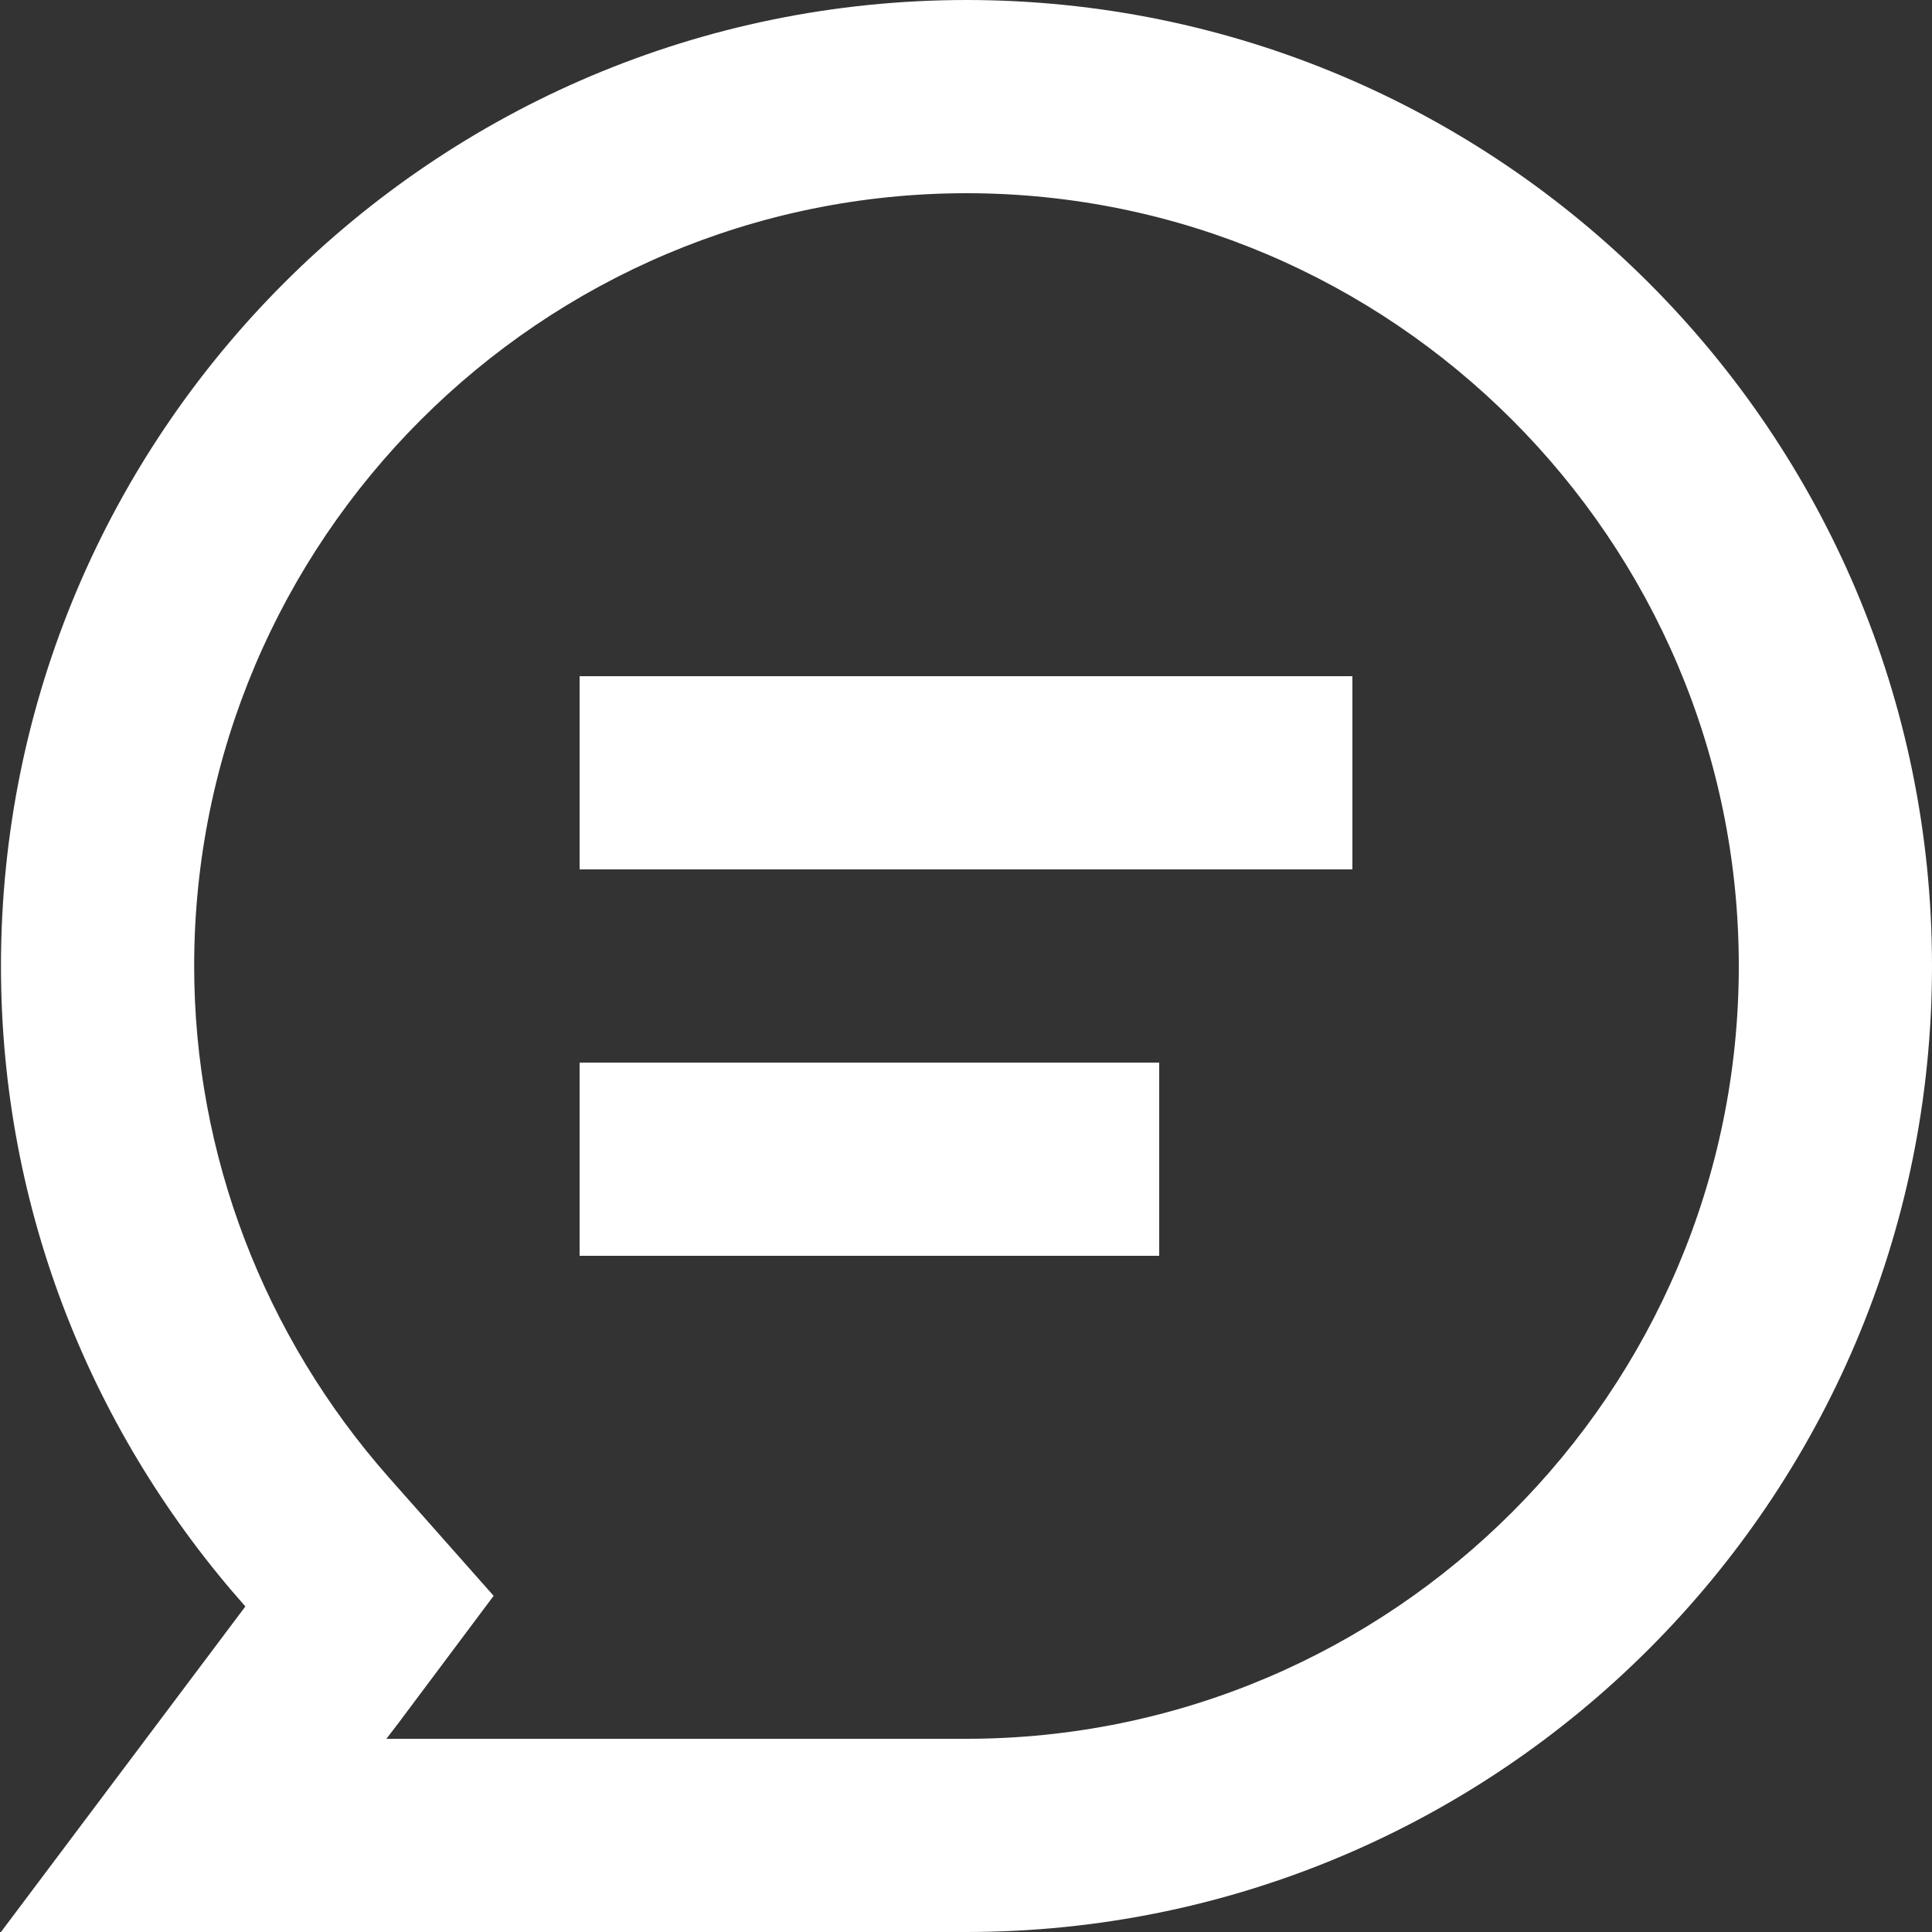
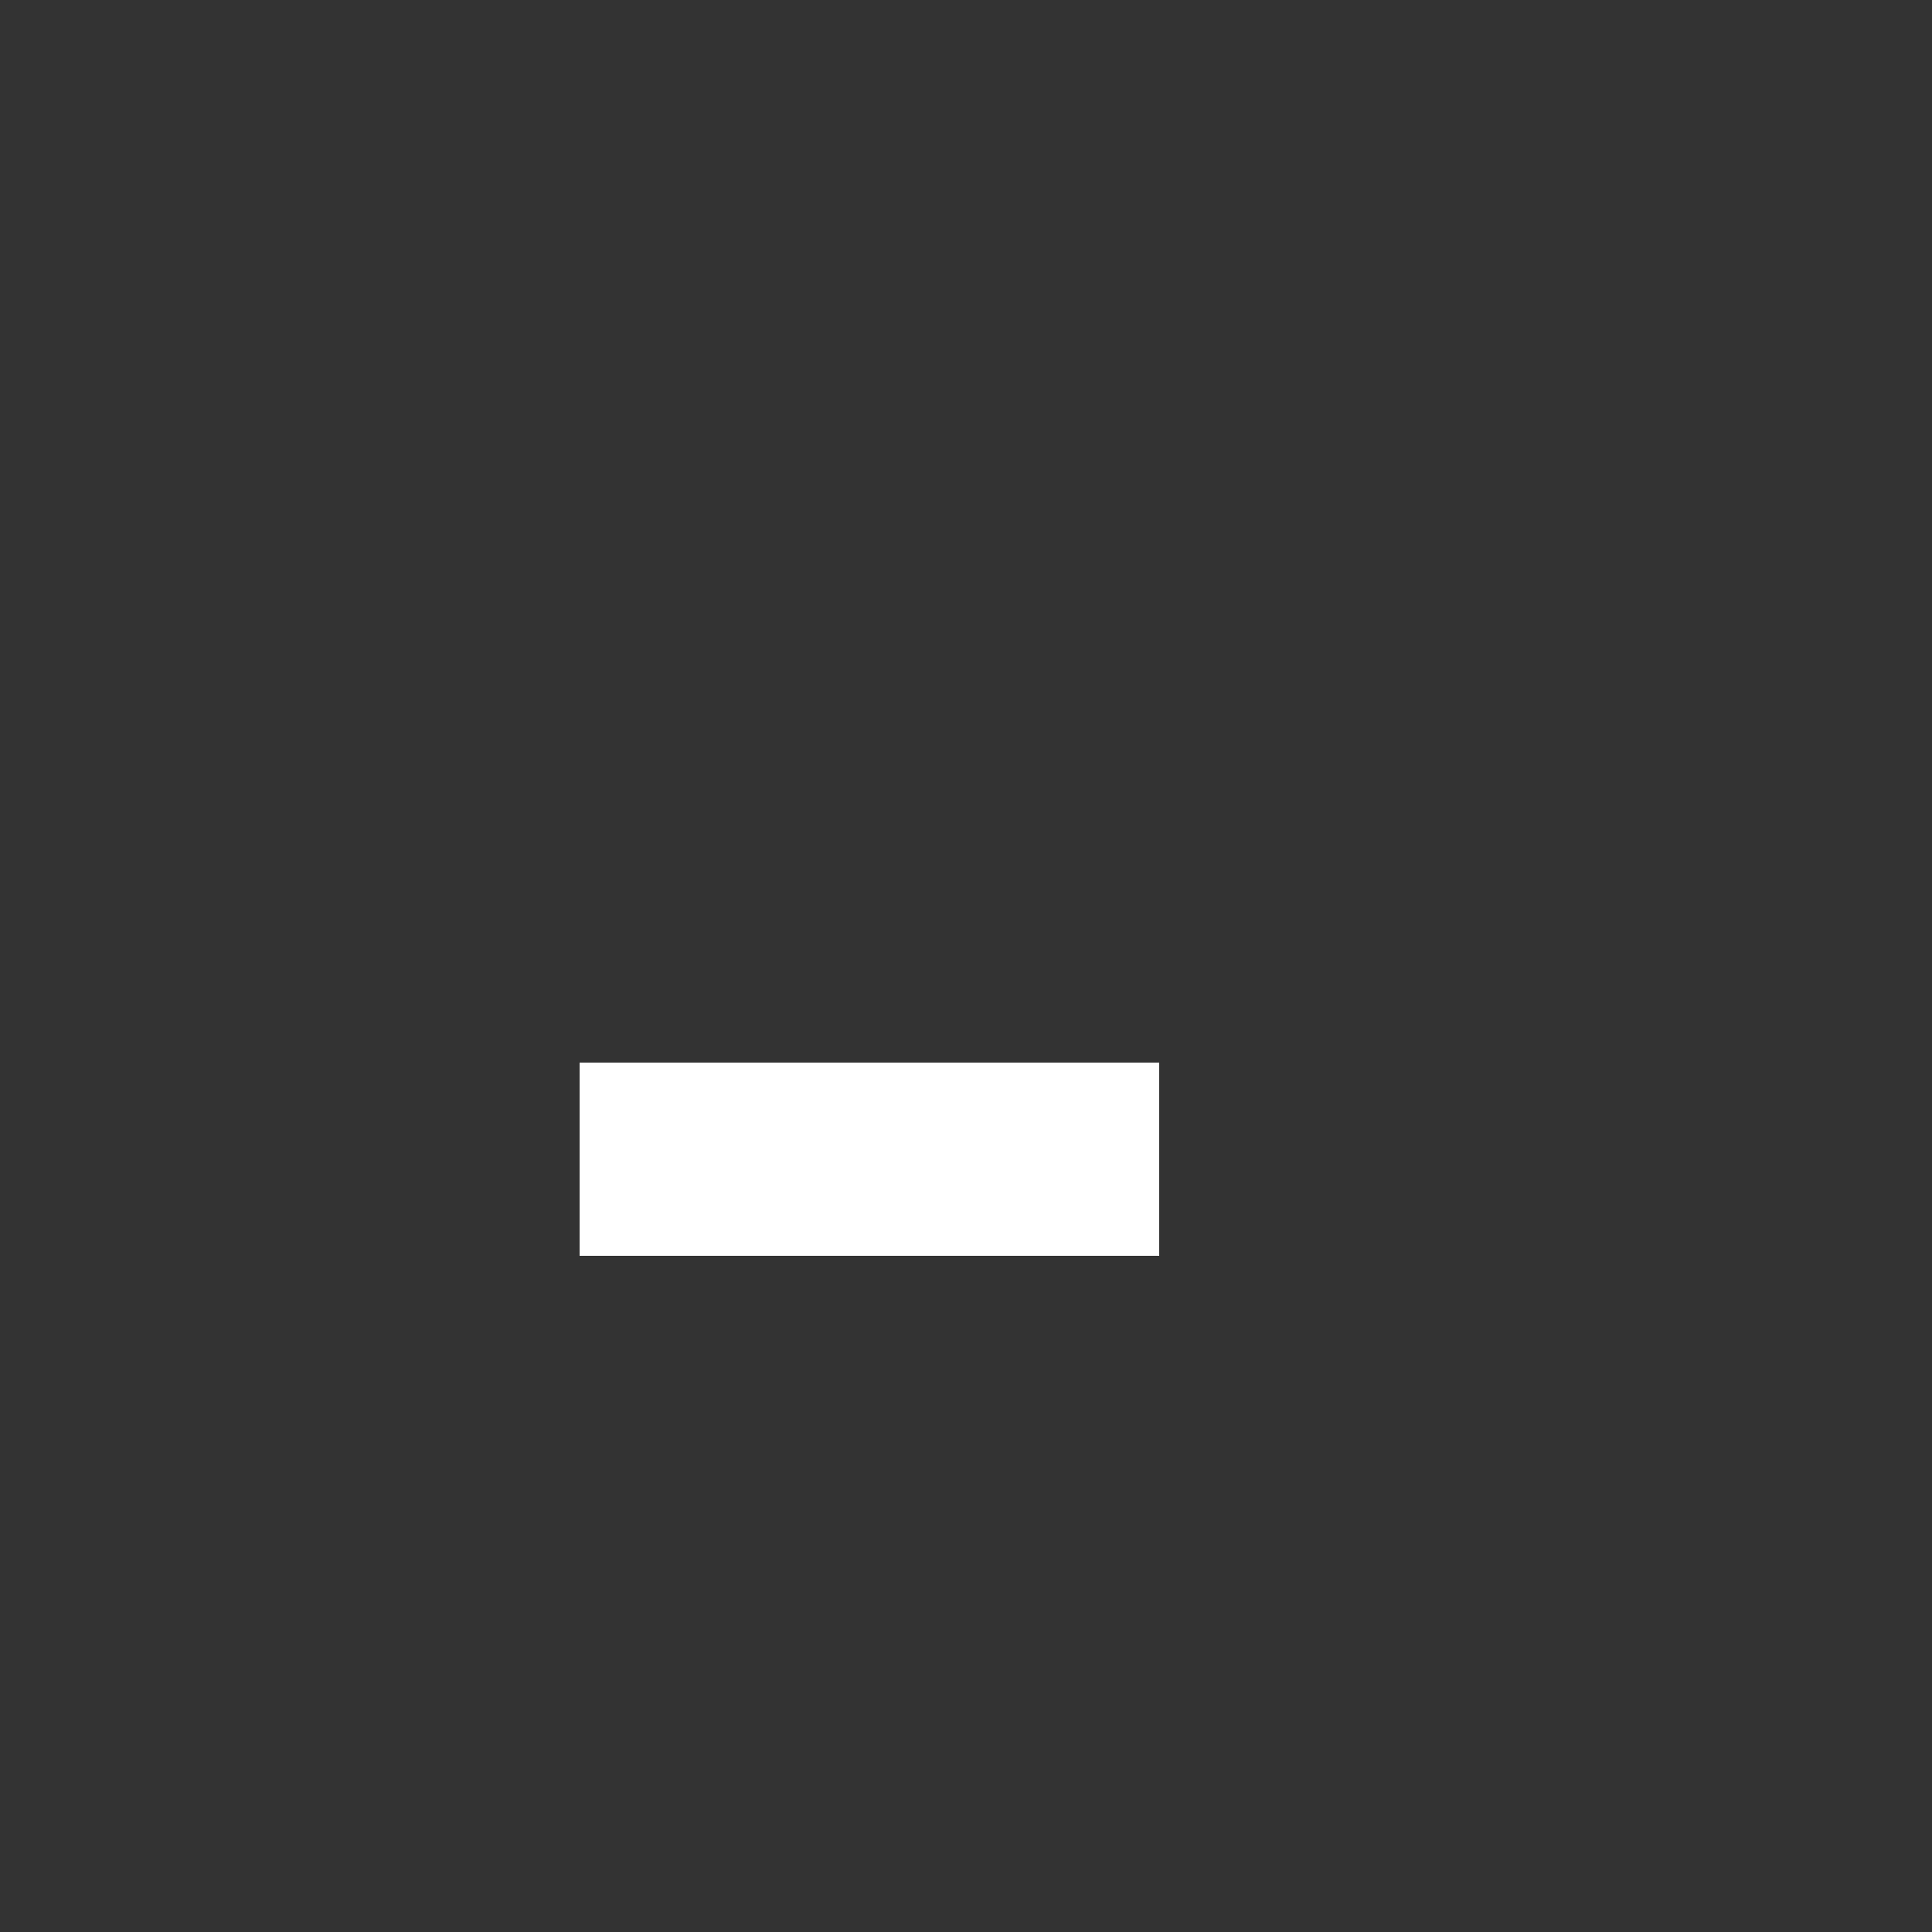
<svg xmlns="http://www.w3.org/2000/svg" width="20" height="20" viewBox="0 0 20 20" fill="none">
  <rect x="0" y="0" width="20" height="20" fill="#333333" stroke="none" />
-   <path d="M10 2C14.41 2 18 5.59 18 10C18 14.41 14.41 18 10 18H4L4.13 17.83L5.11 16.52L4.03 15.3C2.73 13.83 2.01 11.95 2.01 10C2.01 5.59 5.6 2 10.01 2M10.01 0C4.49 0 0.01 4.48 0.01 10C0.01 12.55 0.97 14.86 2.54 16.63L0.01 20H10C15.52 20 20 15.52 20 10C20 4.48 15.52 0 10 0H10.01Z" fill="white" />
  <path d="M12 11H6V13H12V11Z" fill="white" />
-   <path d="M14 7H6V9H14V7Z" fill="white" />
</svg>